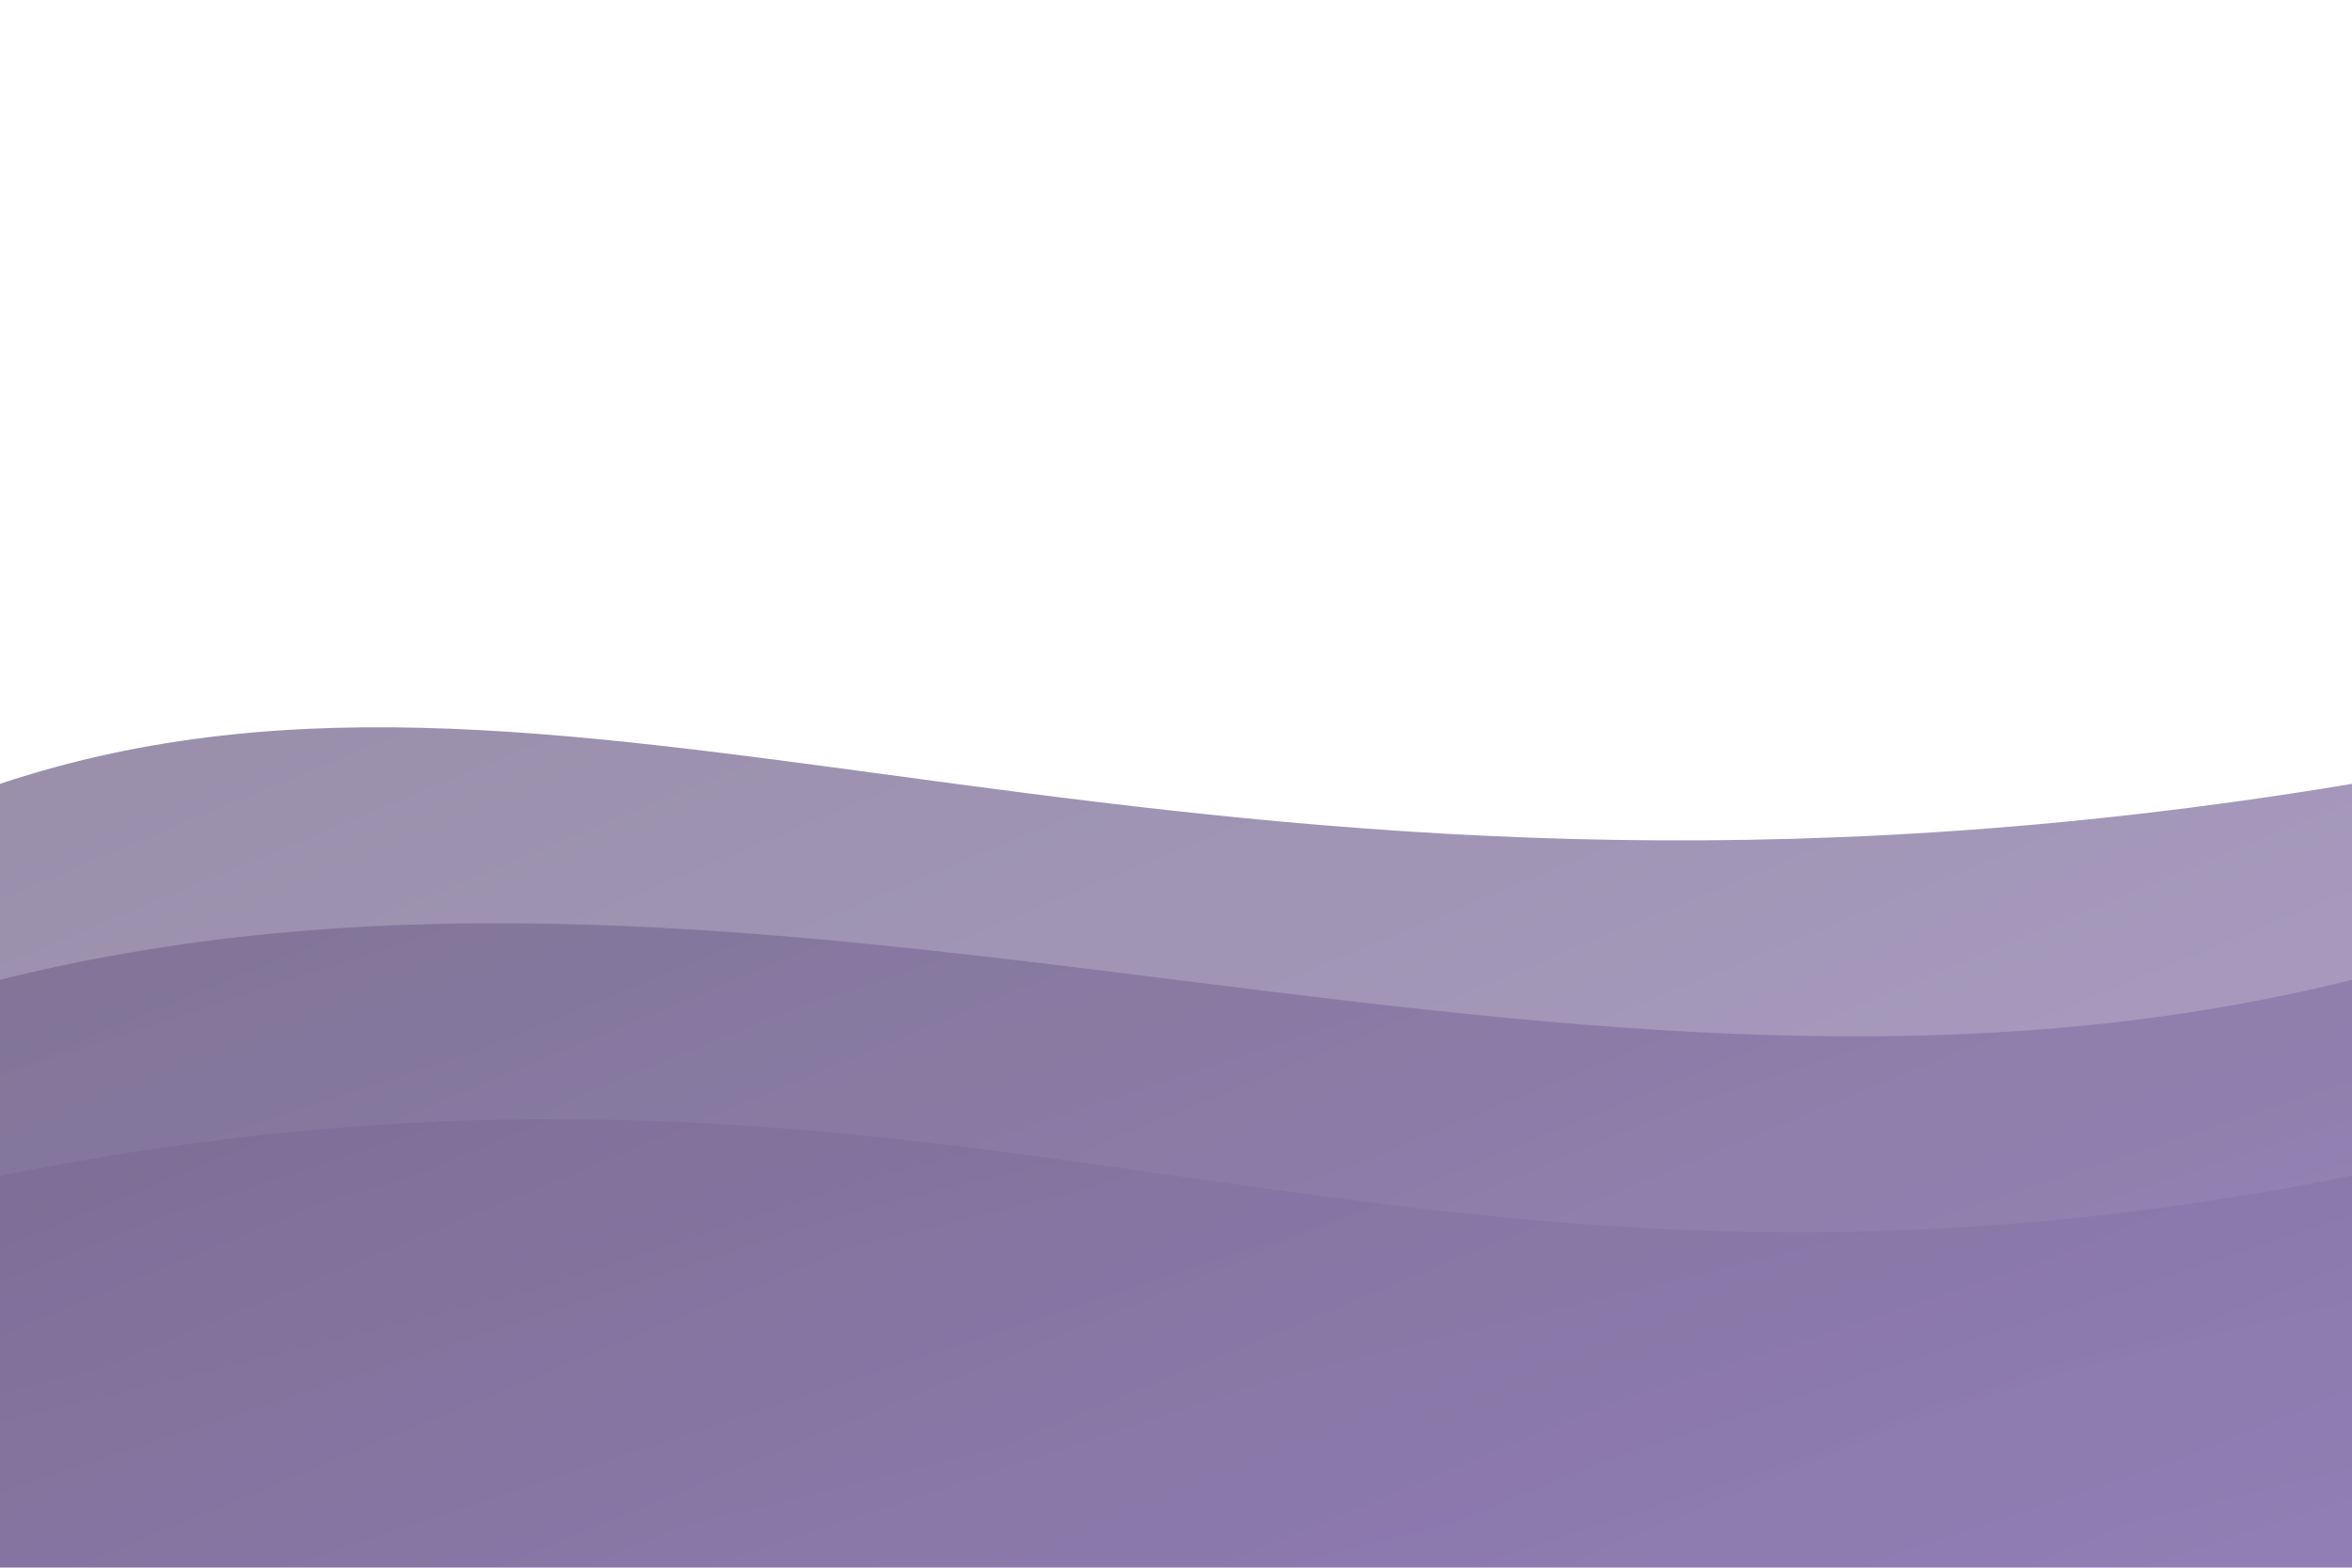
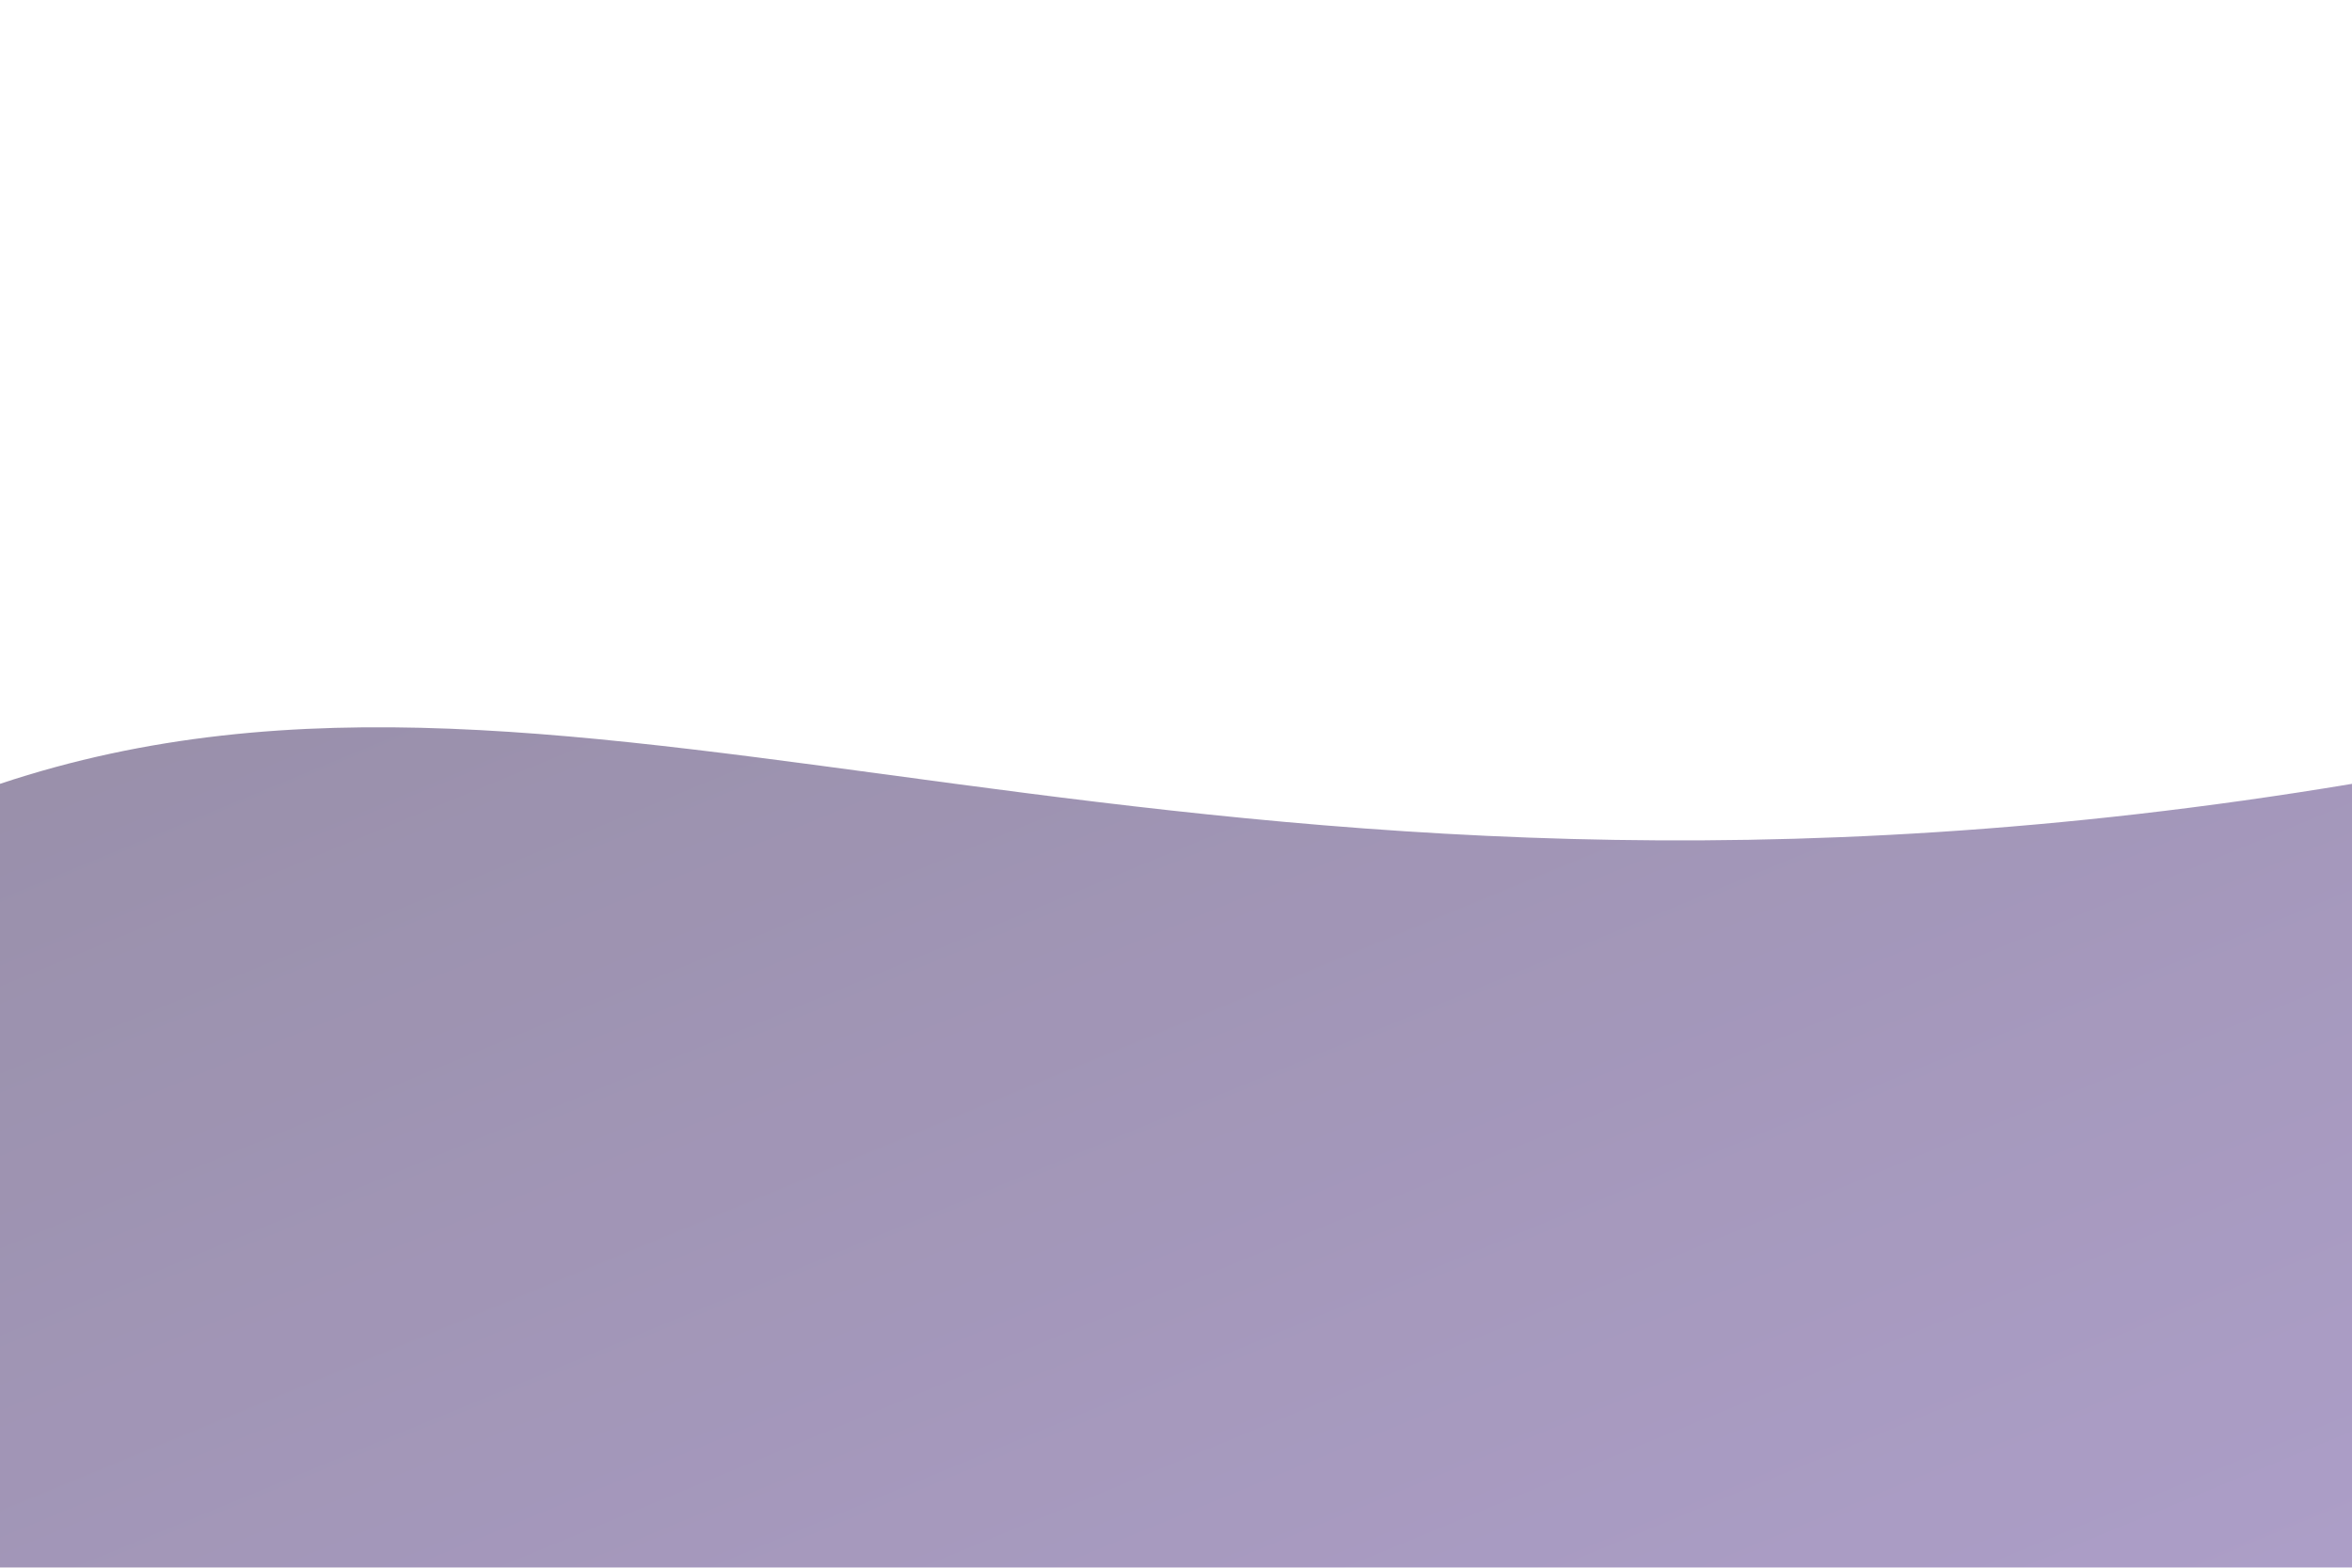
<svg xmlns="http://www.w3.org/2000/svg" width="1200" height="800" viewBox="0 0 1200 800" fill="none">
  <defs>
    <linearGradient id="waveGradient" x1="0%" y1="0%" x2="100%" y2="100%">
      <stop offset="0%" style="stop-color:#2d1b4e;stop-opacity:1" />
      <stop offset="50%" style="stop-color:#432b6f;stop-opacity:1" />
      <stop offset="100%" style="stop-color:#583b90;stop-opacity:1" />
    </linearGradient>
    <filter id="waveBlur">
      <feGaussianBlur stdDeviation="20" result="blur" />
      <feMerge>
        <feMergeNode in="blur" />
        <feMergeNode in="SourceGraphic" />
      </feMerge>
    </filter>
  </defs>
  <path d="M0,400               C300,300 600,500 1200,400              L1200,800 L0,800 Z" fill="url(#waveGradient)" filter="url(#waveBlur)" opacity="0.7" />
-   <path d="M0,500              C400,400 800,600 1200,500              L1200,800 L0,800 Z" fill="url(#waveGradient)" filter="url(#waveBlur)" opacity="0.5" />
-   <path d="M0,600              C500,500 700,700 1200,600              L1200,800 L0,800 Z" fill="url(#waveGradient)" filter="url(#waveBlur)" opacity="0.3" />
</svg>